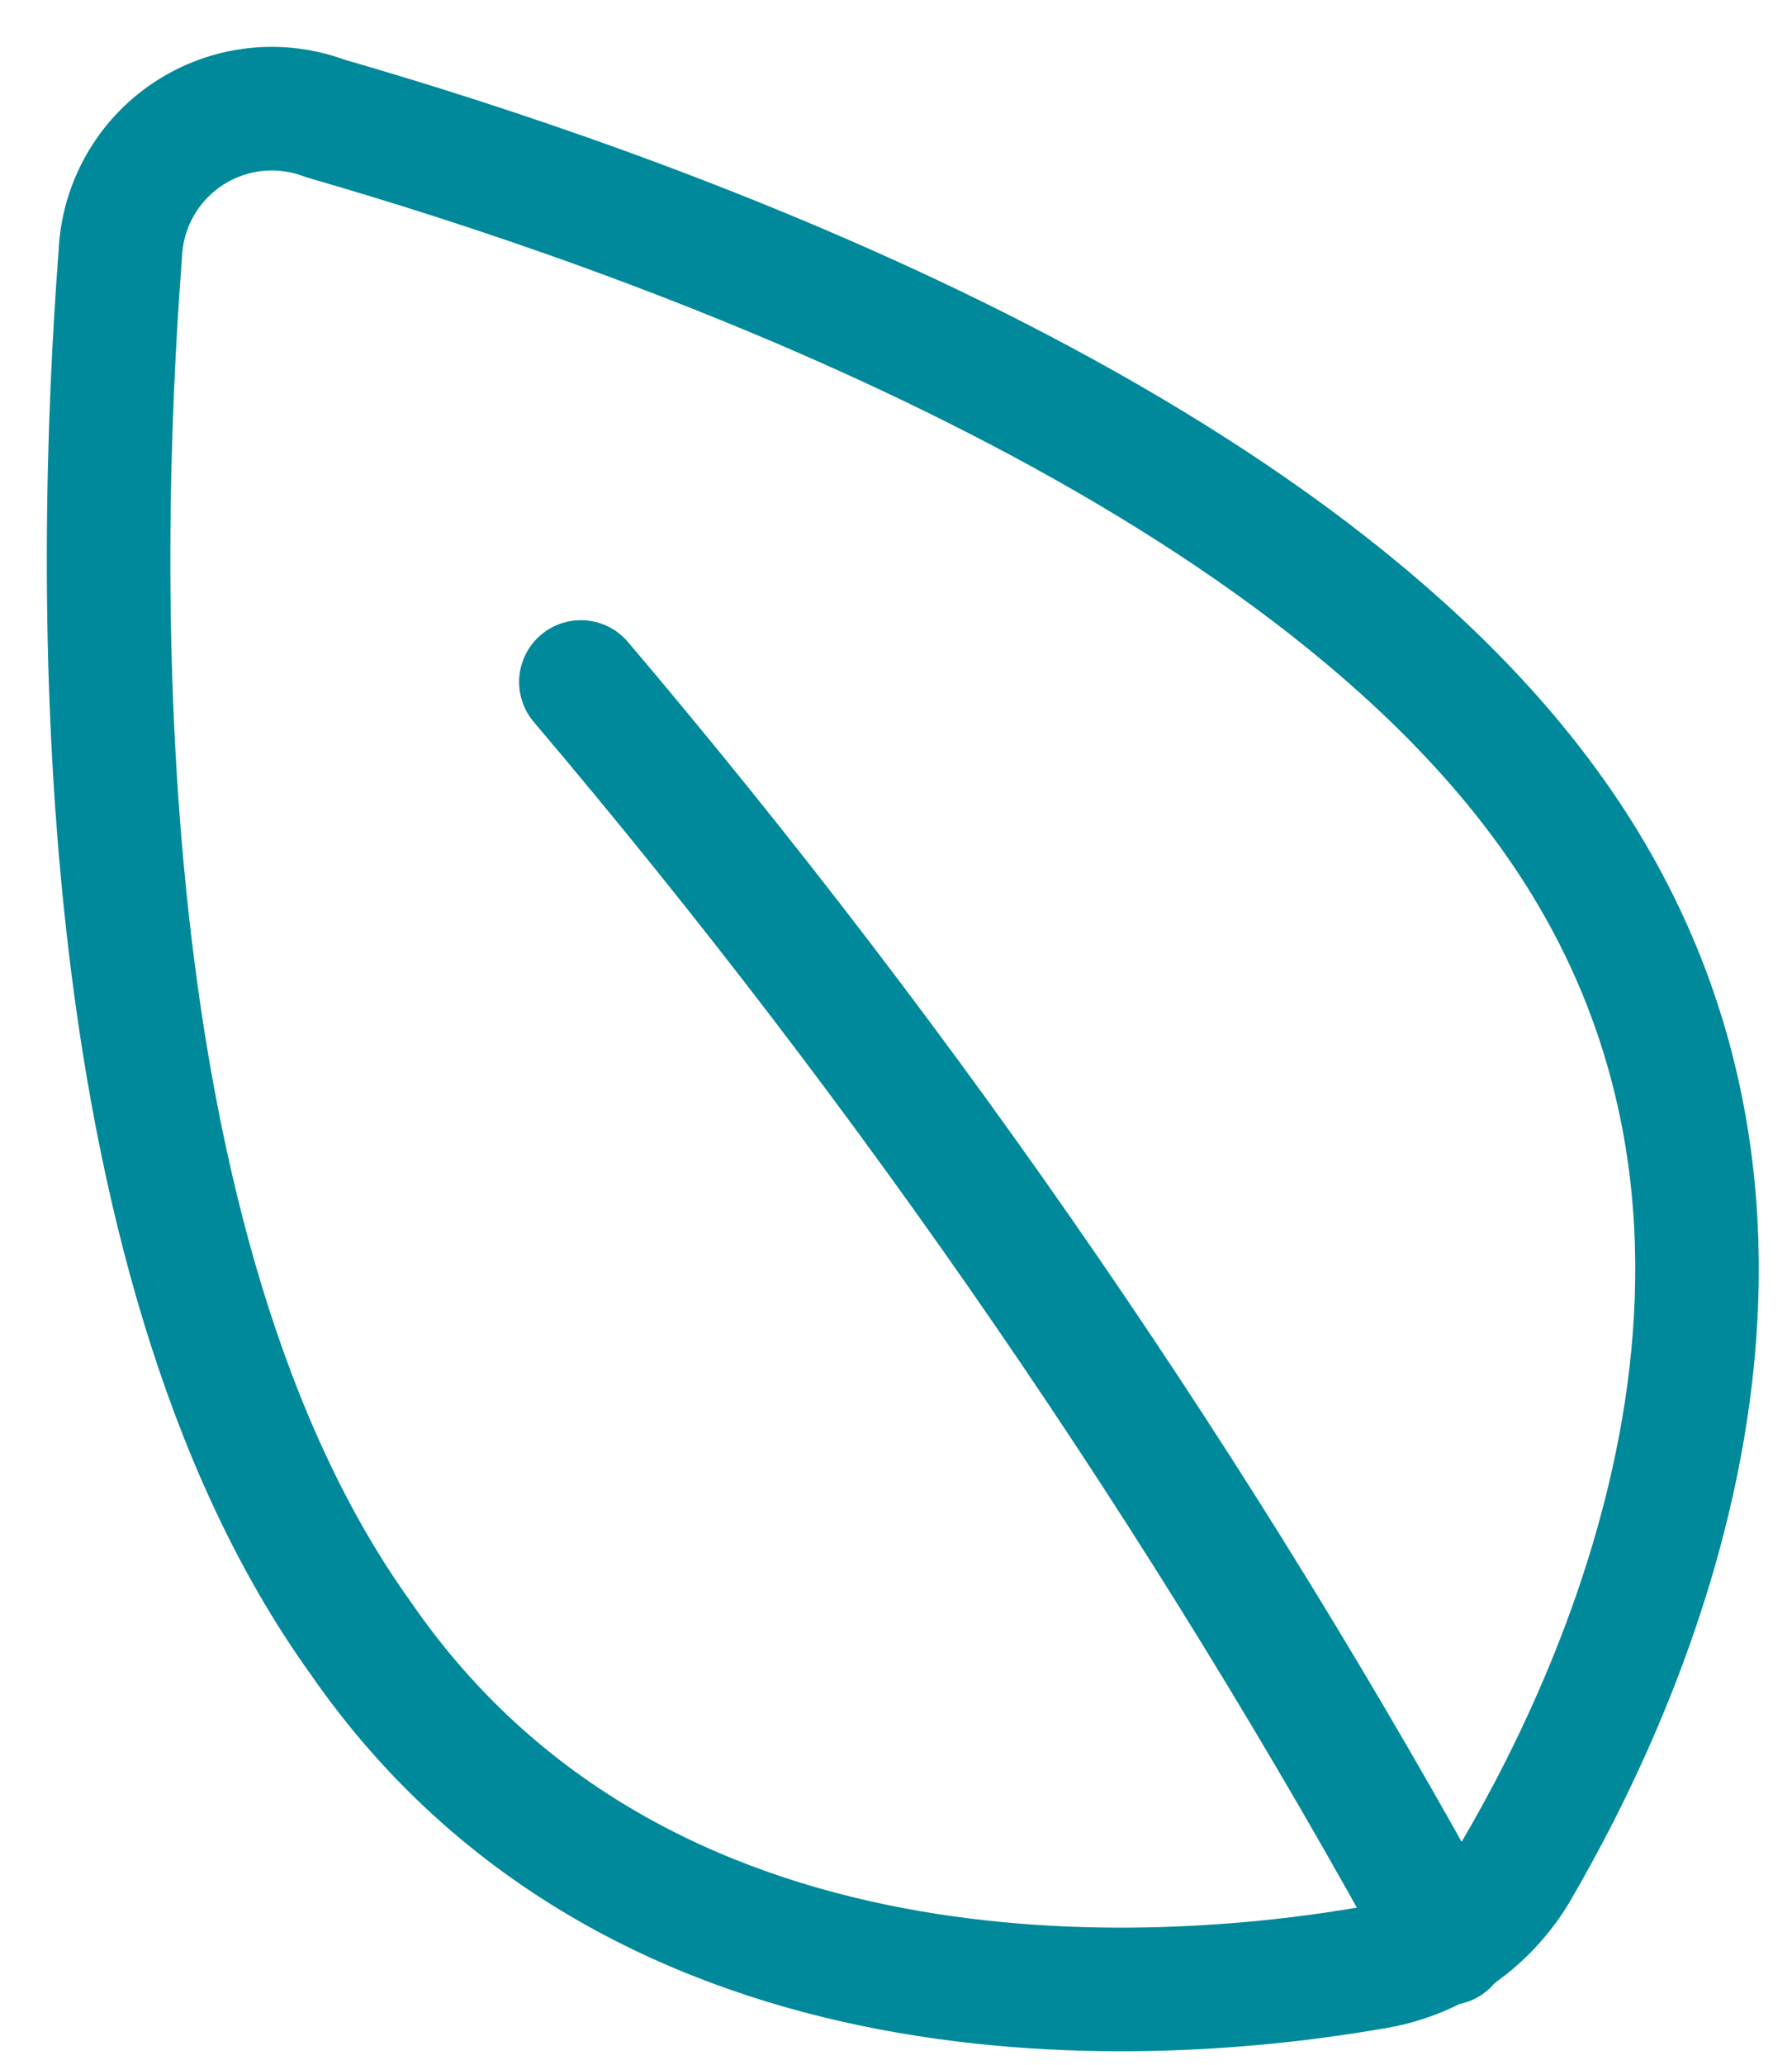
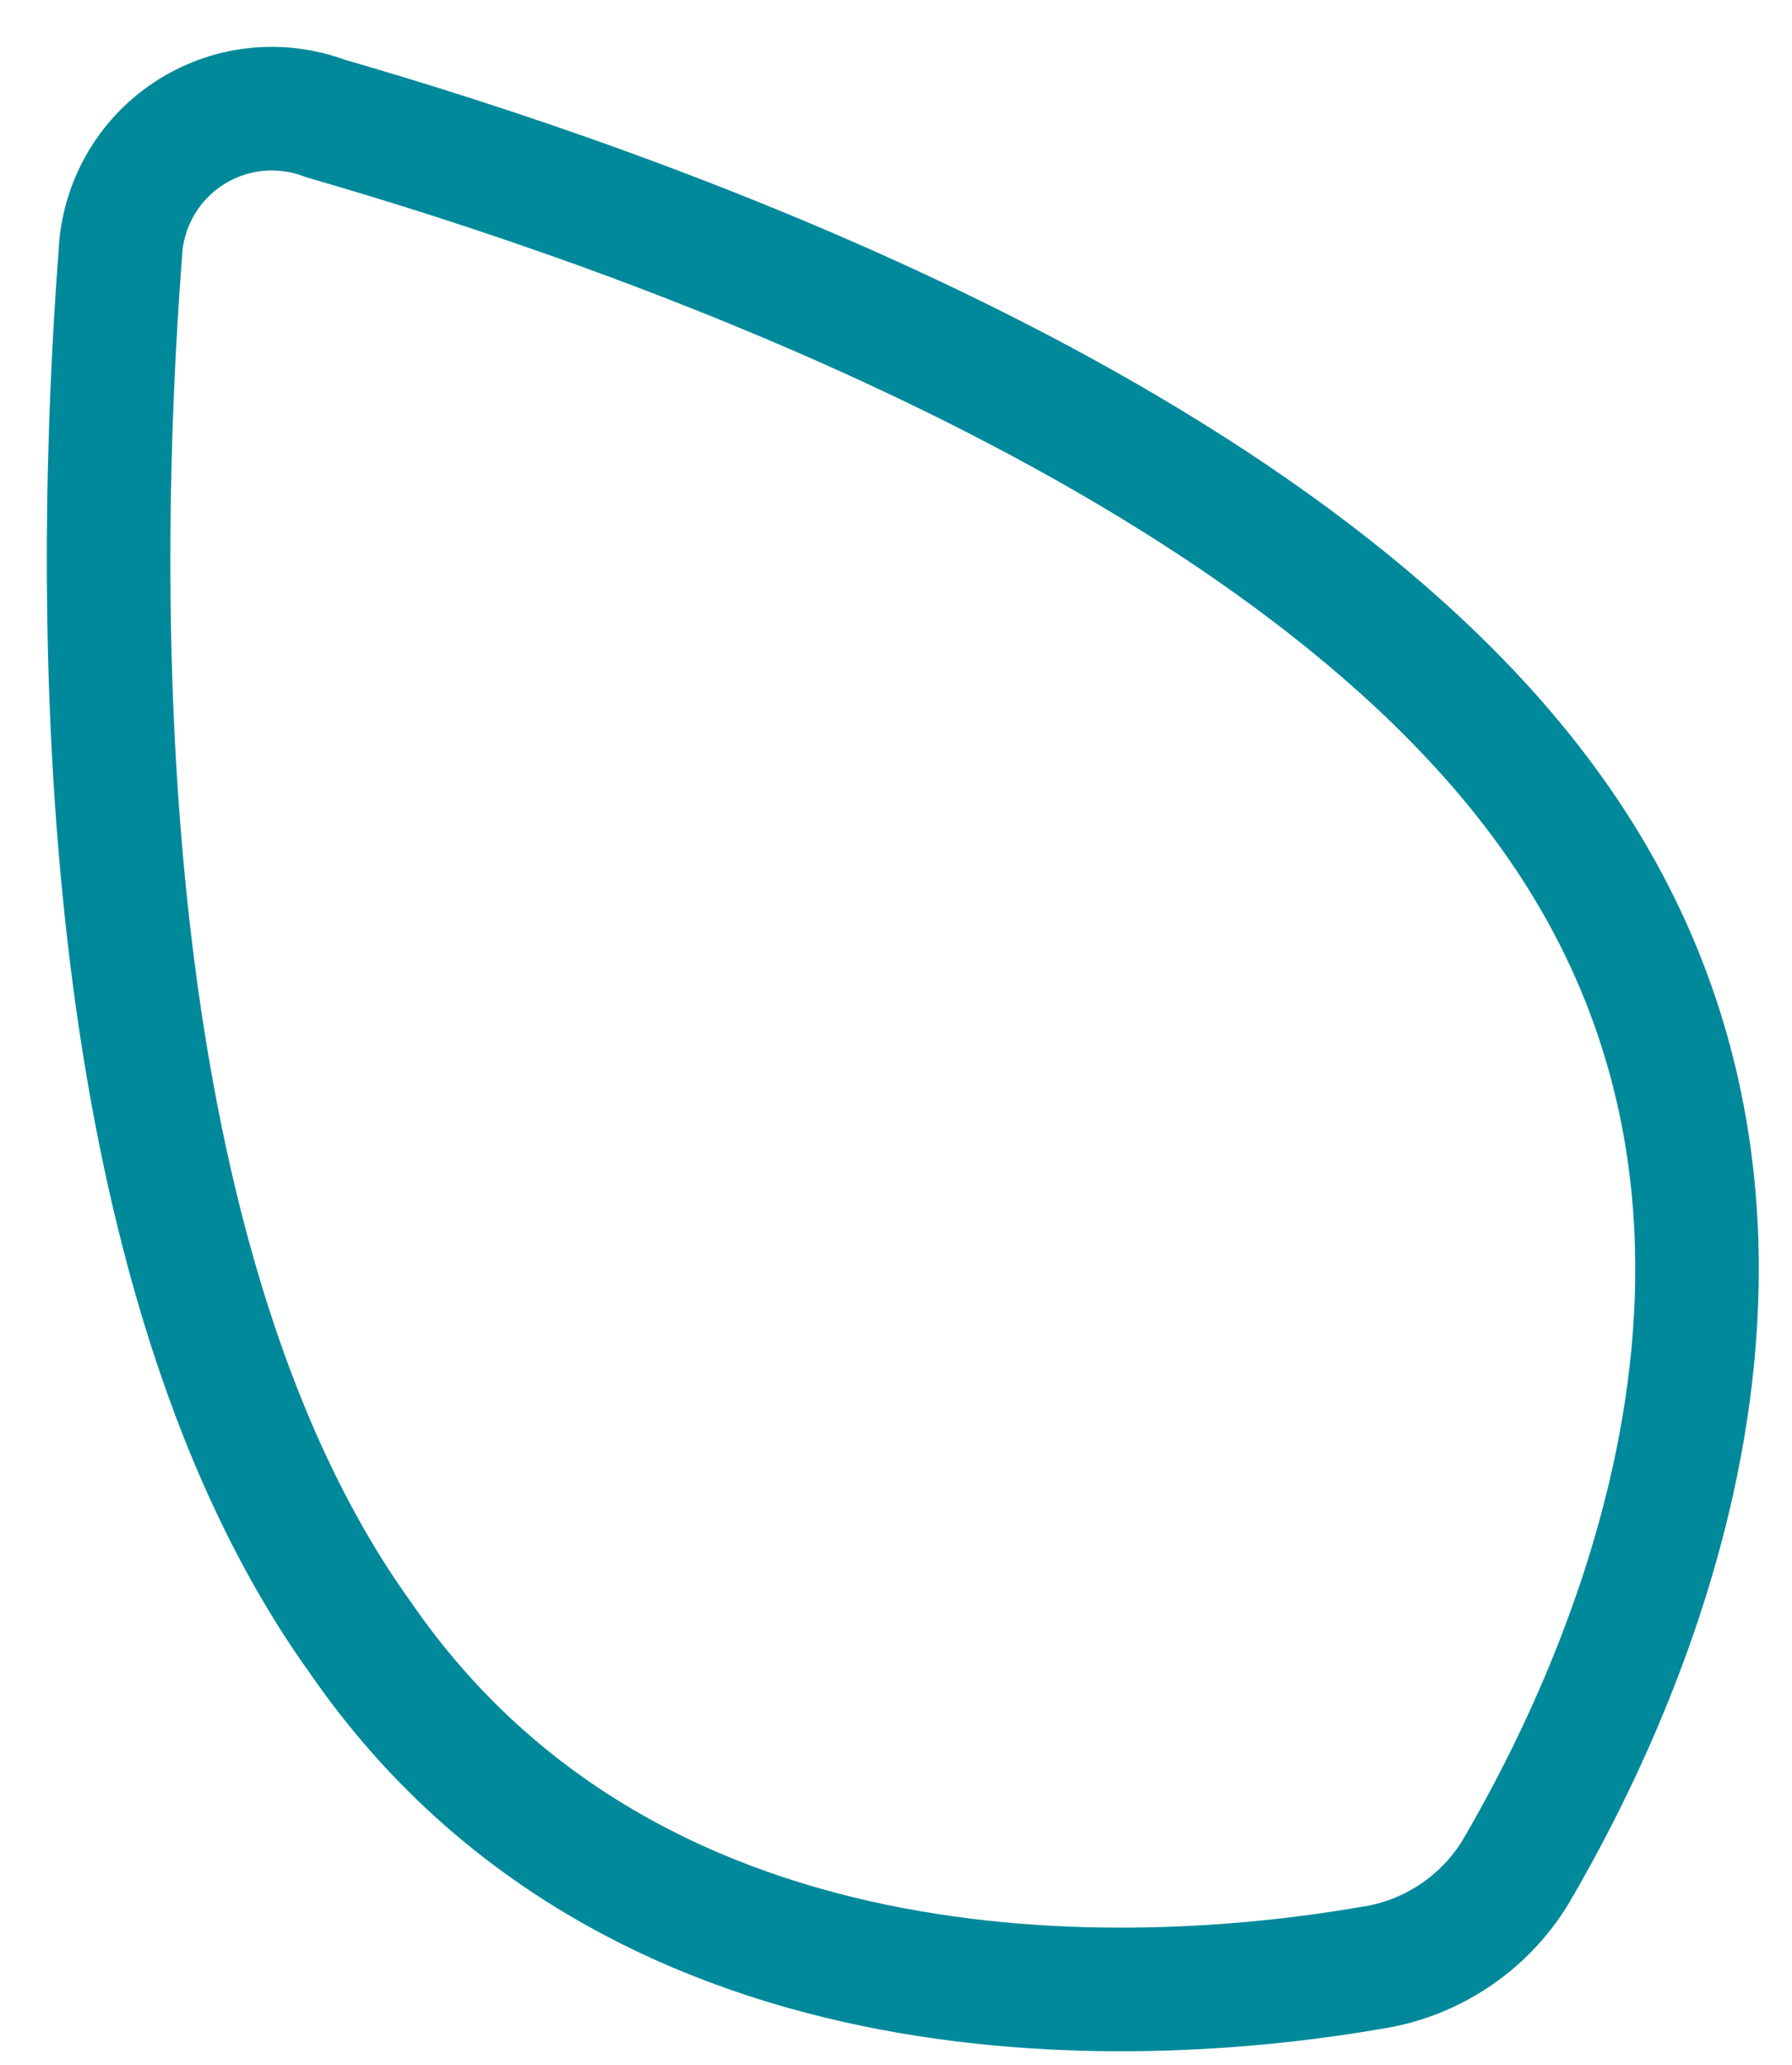
<svg xmlns="http://www.w3.org/2000/svg" width="33" height="38" viewBox="0 0 33 38" fill="none">
-   <path d="M28.621 15.024C33.939 22.522 29.87 31.111 27.903 34.462C27.614 34.931 27.227 35.331 26.767 35.634C26.308 35.937 25.788 36.136 25.244 36.217C21.388 36.882 11.788 37.626 6.63 30.128C1.551 23.054 1.763 10.609 2.215 4.68C2.233 4.238 2.356 3.807 2.573 3.421C2.79 3.036 3.095 2.708 3.464 2.464C3.833 2.22 4.254 2.067 4.693 2.017C5.133 1.968 5.578 2.024 5.991 2.18C11.709 3.829 23.621 7.95 28.621 15.024Z" stroke="#00899A" stroke-width="2.275" stroke-linecap="round" stroke-linejoin="round" />
-   <path d="M10.697 12.551C16.788 19.729 22.134 27.506 26.652 35.765" stroke="#00899A" stroke-width="2.275" stroke-linecap="round" stroke-linejoin="round" />
+   <path d="M28.621 15.024C33.939 22.522 29.87 31.111 27.903 34.462C27.614 34.931 27.227 35.331 26.767 35.634C26.308 35.937 25.788 36.136 25.244 36.217C21.388 36.882 11.788 37.626 6.63 30.128C1.551 23.054 1.763 10.609 2.215 4.68C2.233 4.238 2.356 3.807 2.573 3.421C2.79 3.036 3.095 2.708 3.464 2.464C3.833 2.22 4.254 2.067 4.693 2.017C5.133 1.968 5.578 2.024 5.991 2.18C11.709 3.829 23.621 7.95 28.621 15.024" stroke="#00899A" stroke-width="2.275" stroke-linecap="round" stroke-linejoin="round" />
</svg>